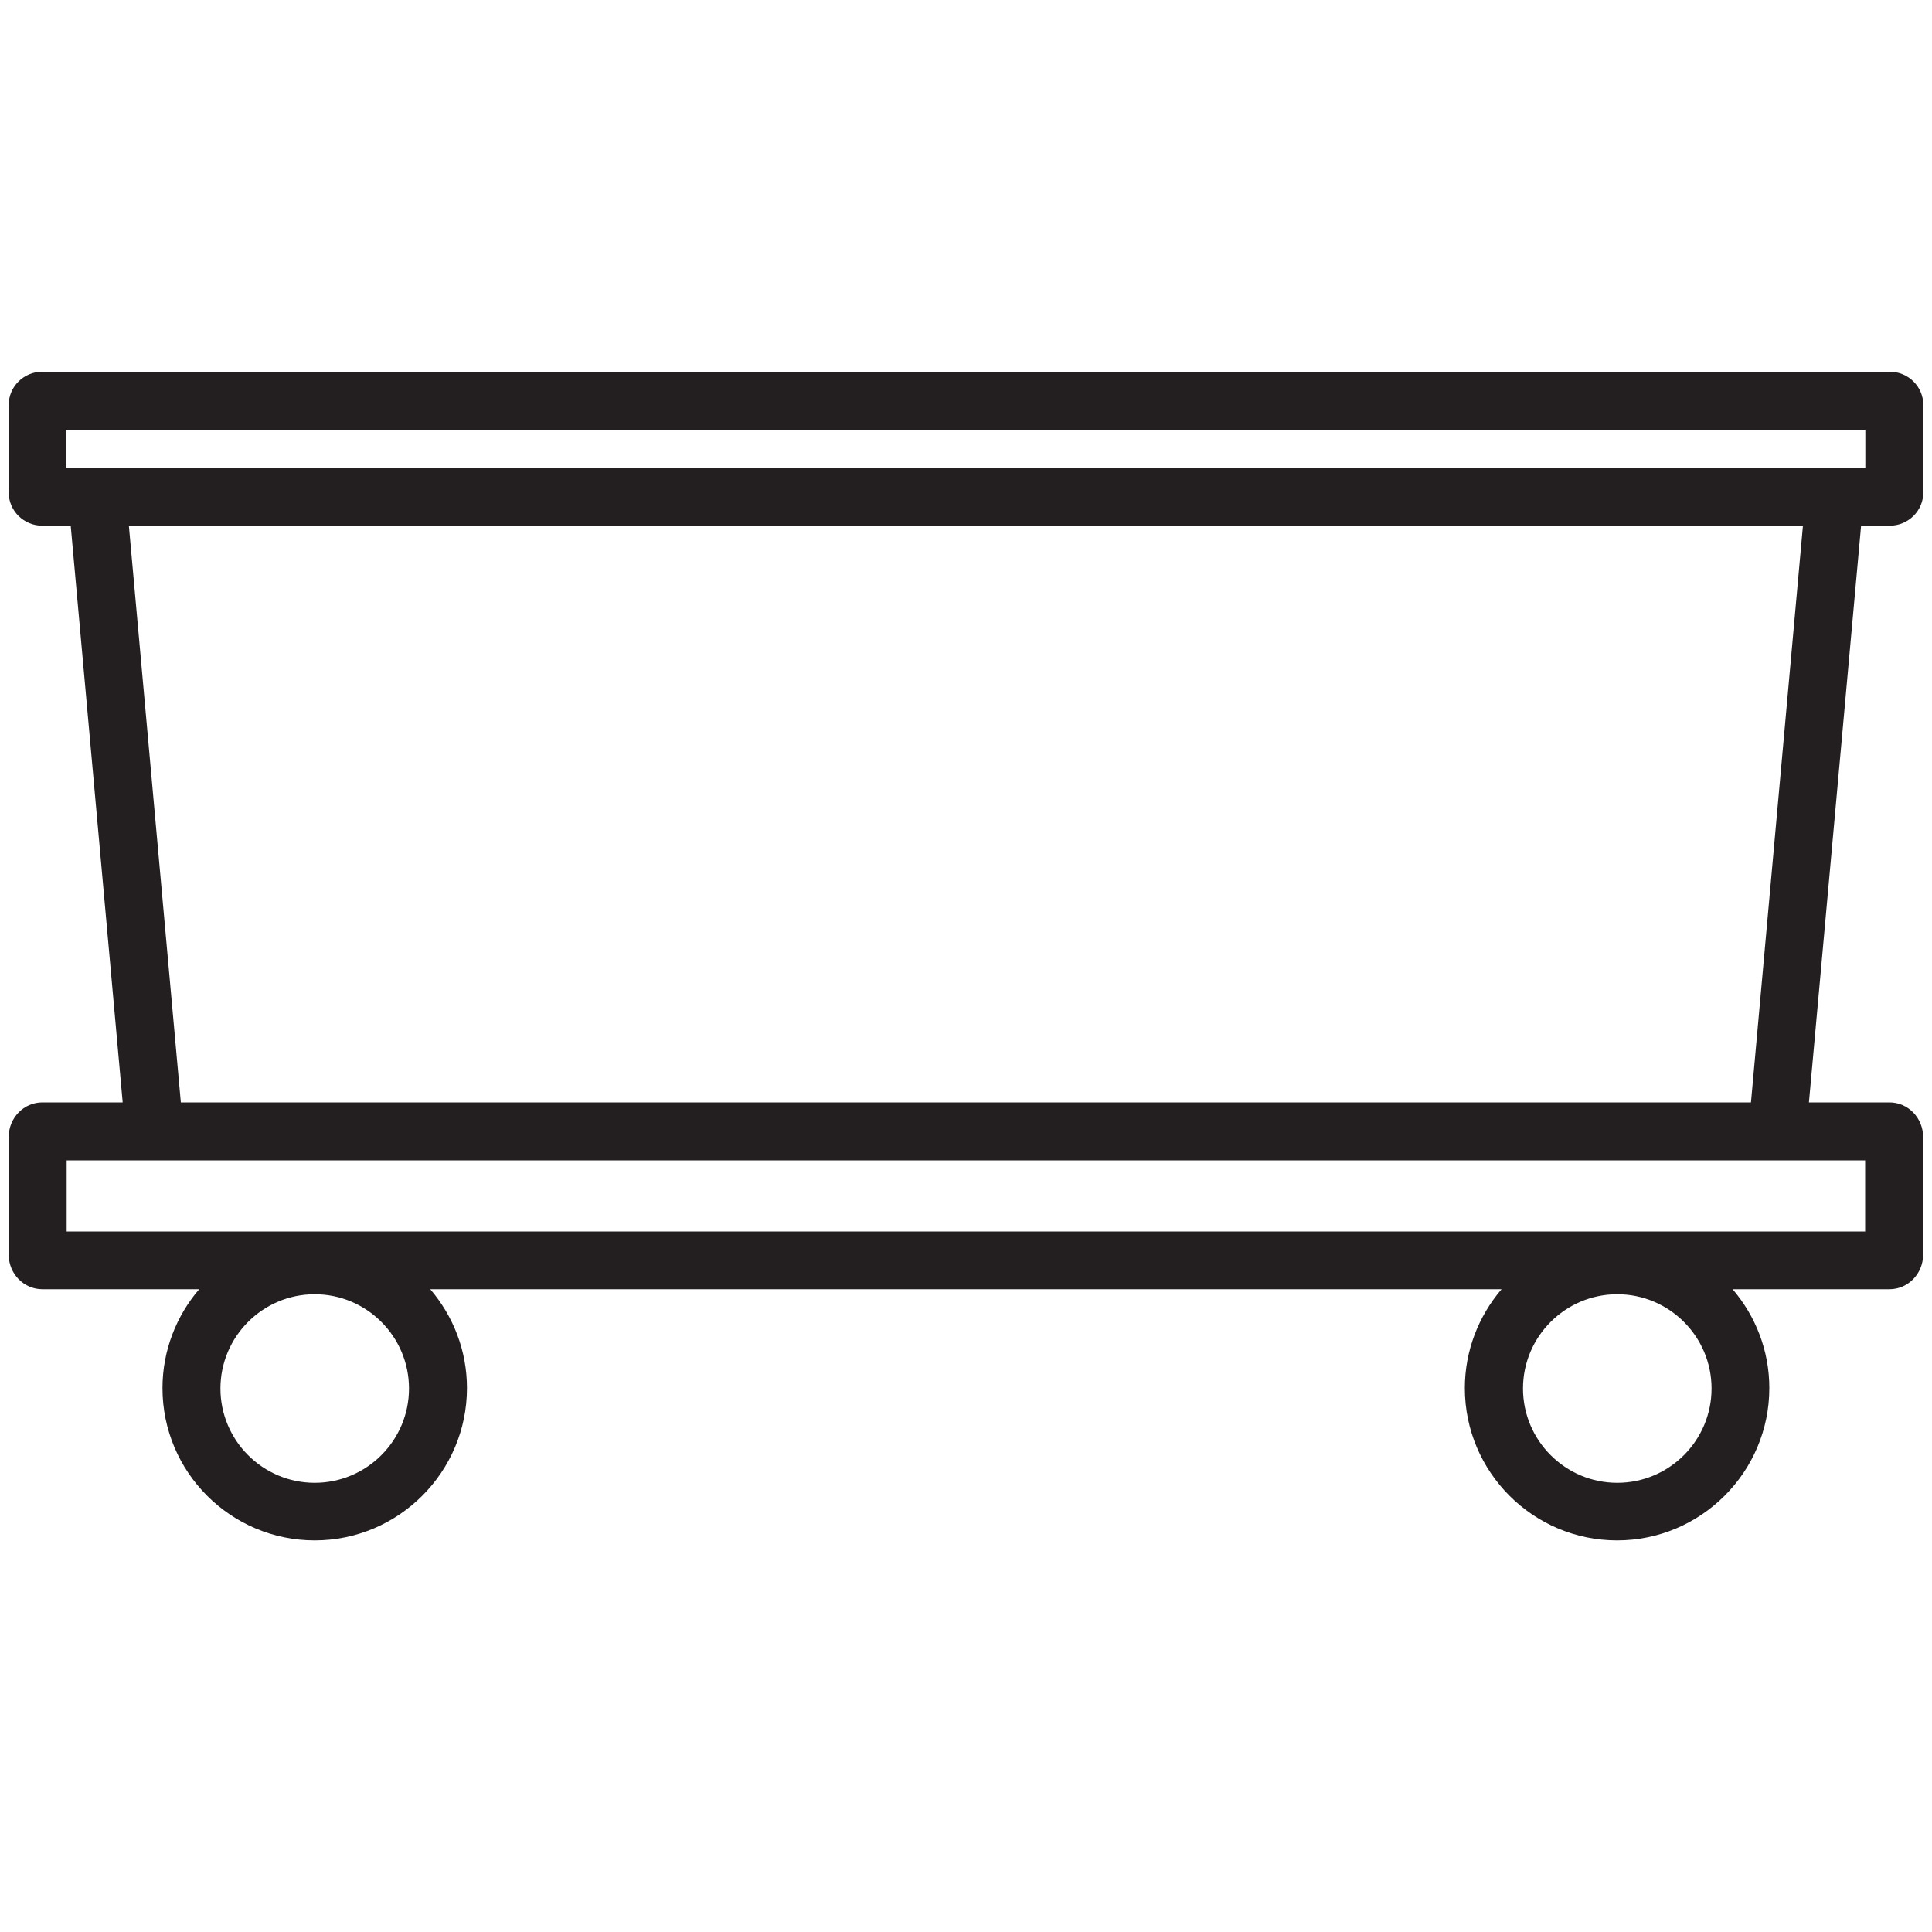
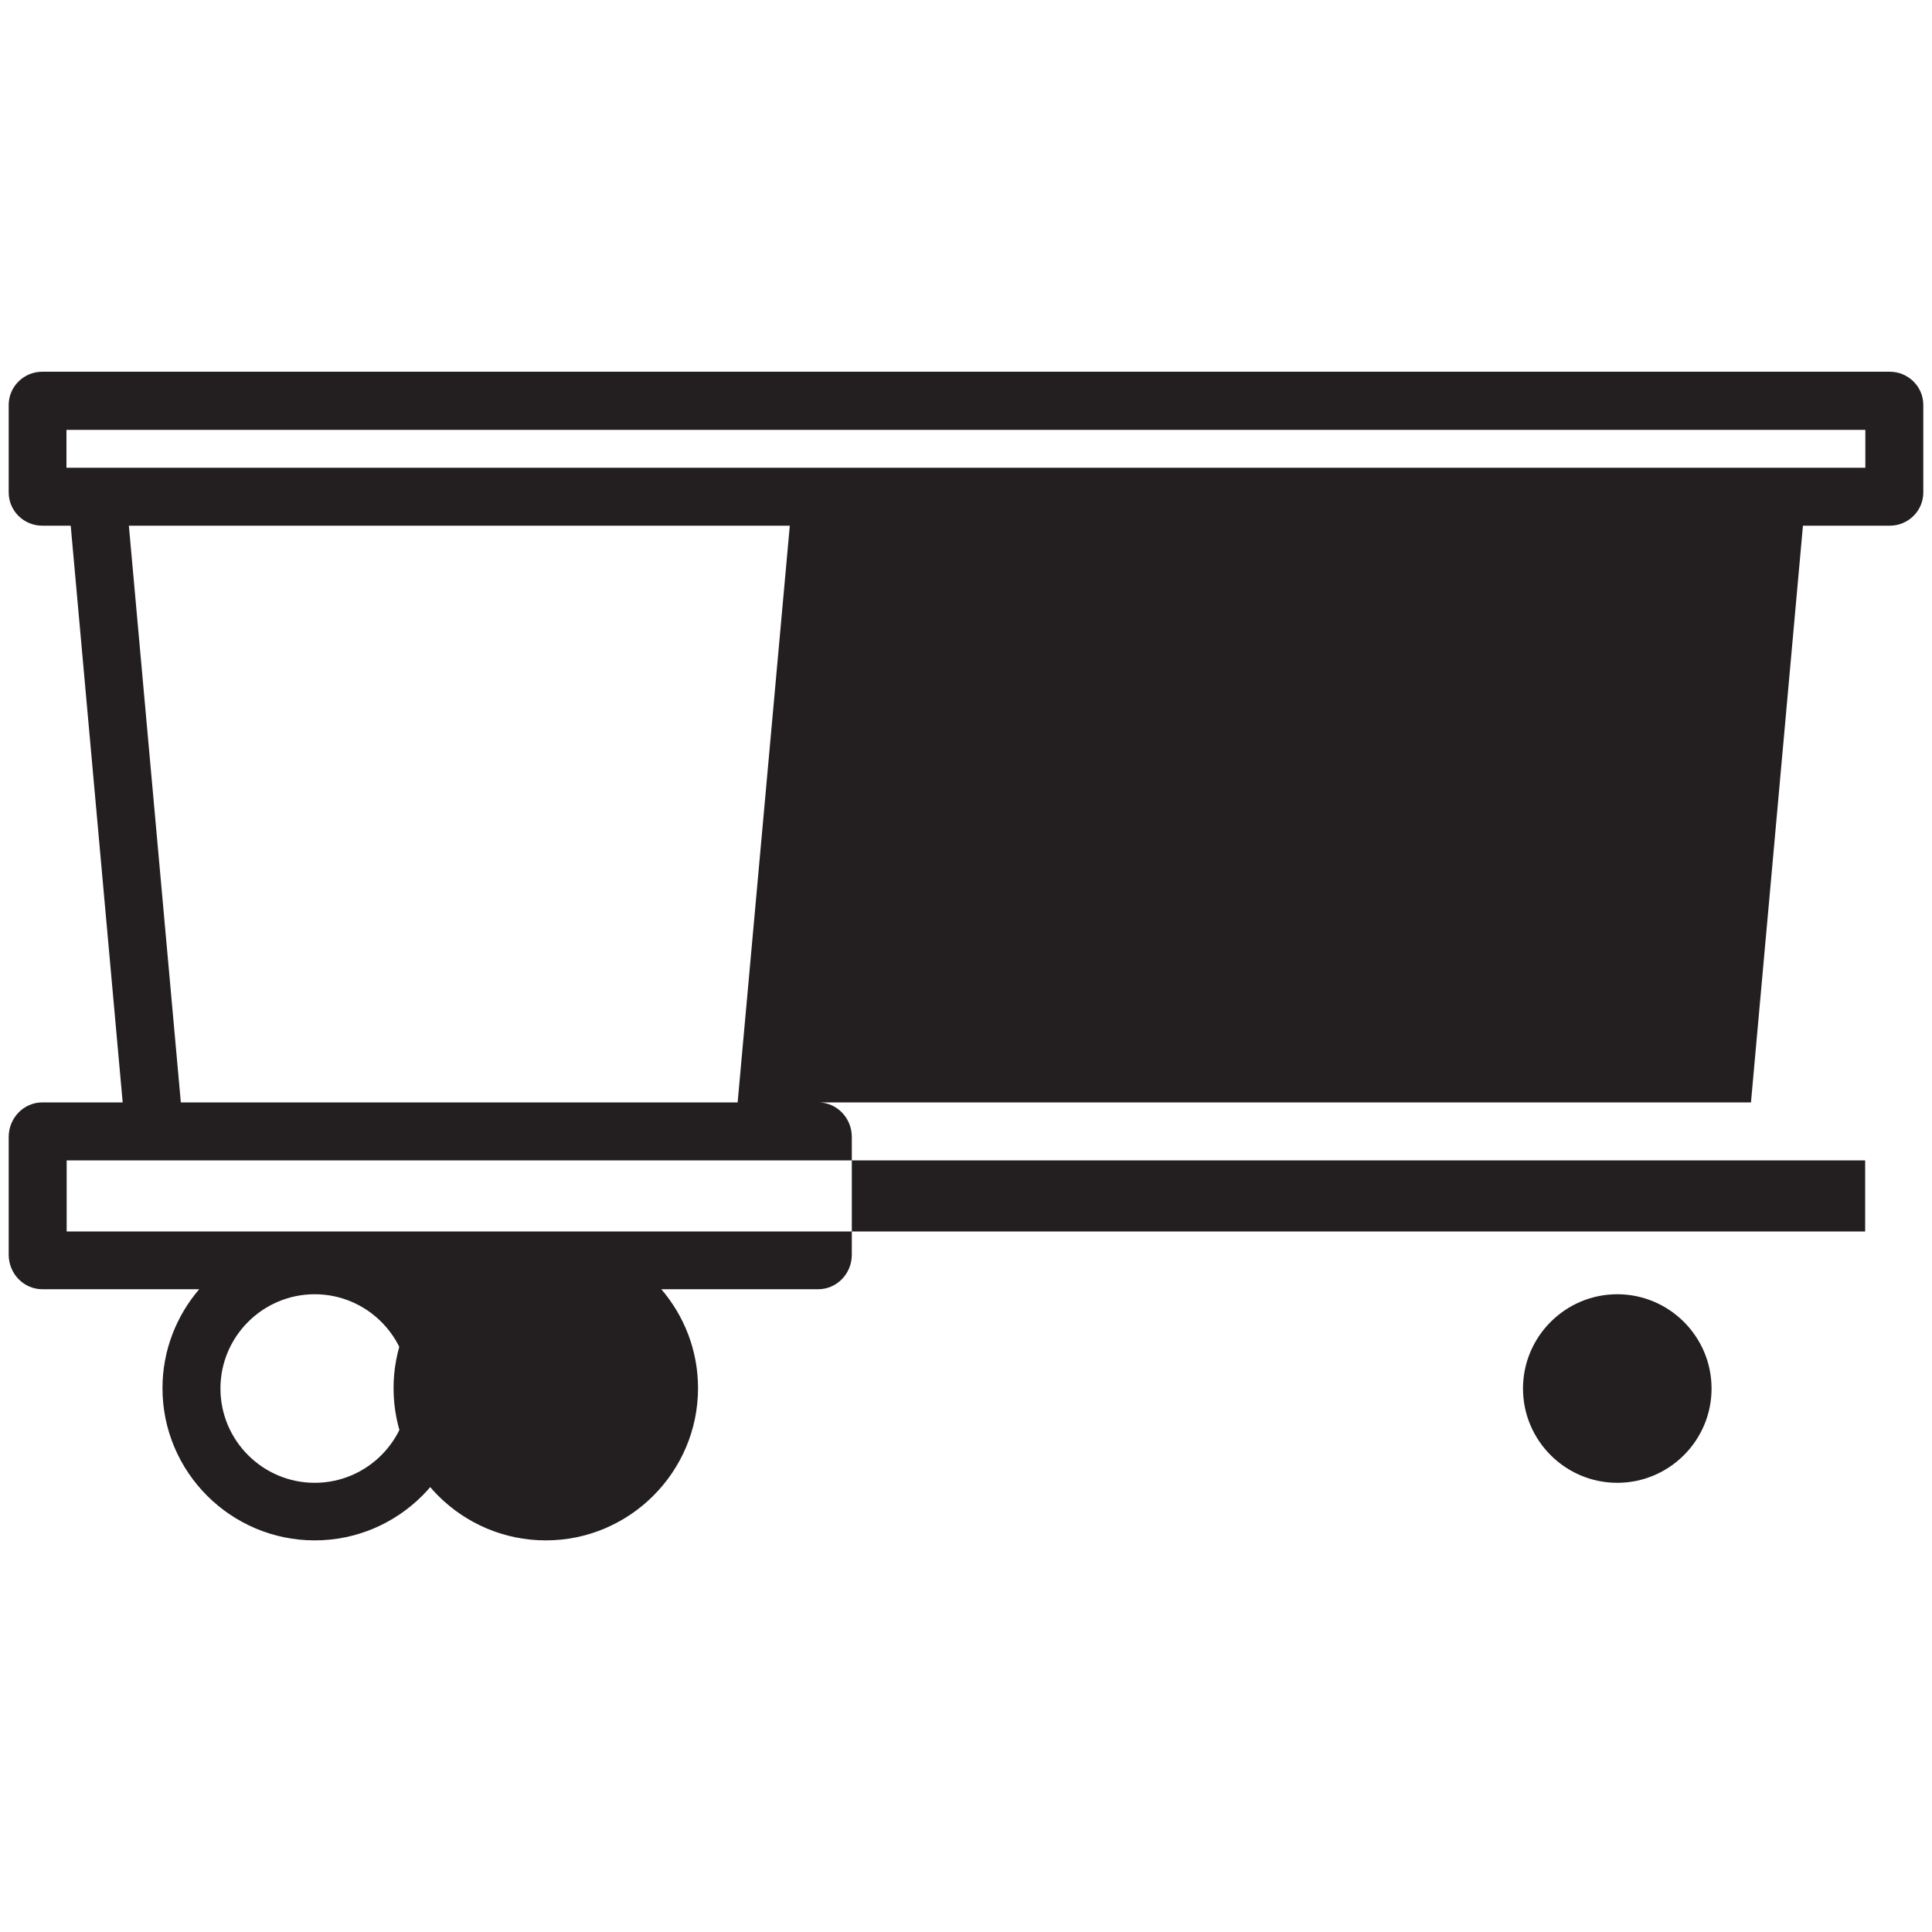
<svg xmlns="http://www.w3.org/2000/svg" id="Artwork" width="100" height="100" viewBox="0 0 100 100">
  <defs>
    <style>
      .cls-1 {
        fill: #231f20;
      }
    </style>
  </defs>
-   <path class="cls-1" d="M97.81,27.21c.96,0,1.74-.77,1.74-1.72v-4.53c0-.95-.78-1.72-1.74-1.72H2.19c-.96,0-1.74.77-1.74,1.72v4.53c0,.95.78,1.72,1.74,1.72h1.47l2.69,29.85H2.19c-.96,0-1.74.8-1.74,1.79v6.09c0,.99.78,1.79,1.74,1.79h8.12c-1.18,1.38-1.9,3.17-1.9,5.12,0,4.35,3.54,7.88,7.88,7.88s7.88-3.54,7.88-7.88c0-1.96-.72-3.74-1.9-5.12h55.45c-1.18,1.38-1.9,3.17-1.9,5.12,0,4.35,3.54,7.88,7.88,7.88s7.88-3.54,7.88-7.88c0-1.96-.72-3.74-1.9-5.12h8.12c.96,0,1.74-.8,1.74-1.79v-6.09c0-.99-.78-1.79-1.74-1.79h-4.17l2.7-29.85h1.47ZM16.29,76.75c-2.69,0-4.88-2.19-4.88-4.88s2.19-4.88,4.88-4.88,4.88,2.19,4.88,4.88-2.19,4.88-4.88,4.88ZM83.71,76.75c-2.69,0-4.88-2.19-4.88-4.88s2.19-4.88,4.88-4.88,4.88,2.19,4.88,4.88-2.19,4.88-4.88,4.88ZM3.44,22.25h93.11v1.96H3.44v-1.96ZM96.55,63.74H3.45v-3.68h4.88s.06,0,.08,0h83.17s.06,0,.08,0h4.88v3.68ZM90.64,57.06H9.36l-2.69-29.85h86.65l-2.69,29.85Z" />
+   <path class="cls-1" d="M97.81,27.21c.96,0,1.74-.77,1.74-1.72v-4.53c0-.95-.78-1.72-1.74-1.72H2.19c-.96,0-1.74.77-1.74,1.72v4.53c0,.95.78,1.72,1.74,1.72h1.47l2.69,29.85H2.19c-.96,0-1.74.8-1.74,1.79v6.09c0,.99.78,1.79,1.74,1.79h8.12c-1.18,1.38-1.9,3.17-1.9,5.12,0,4.35,3.54,7.88,7.88,7.88s7.88-3.54,7.88-7.88c0-1.96-.72-3.74-1.9-5.12c-1.18,1.38-1.9,3.17-1.9,5.12,0,4.35,3.54,7.88,7.88,7.88s7.88-3.54,7.88-7.88c0-1.96-.72-3.74-1.9-5.12h8.12c.96,0,1.74-.8,1.74-1.79v-6.09c0-.99-.78-1.79-1.74-1.79h-4.17l2.7-29.85h1.47ZM16.29,76.75c-2.69,0-4.88-2.19-4.88-4.88s2.19-4.88,4.88-4.88,4.88,2.19,4.88,4.88-2.19,4.88-4.88,4.88ZM83.71,76.75c-2.69,0-4.88-2.19-4.88-4.88s2.19-4.88,4.88-4.88,4.88,2.19,4.88,4.88-2.19,4.88-4.88,4.88ZM3.44,22.25h93.11v1.96H3.44v-1.96ZM96.55,63.74H3.45v-3.68h4.88s.06,0,.08,0h83.17s.06,0,.08,0h4.88v3.68ZM90.64,57.06H9.36l-2.69-29.85h86.65l-2.69,29.85Z" />
</svg>